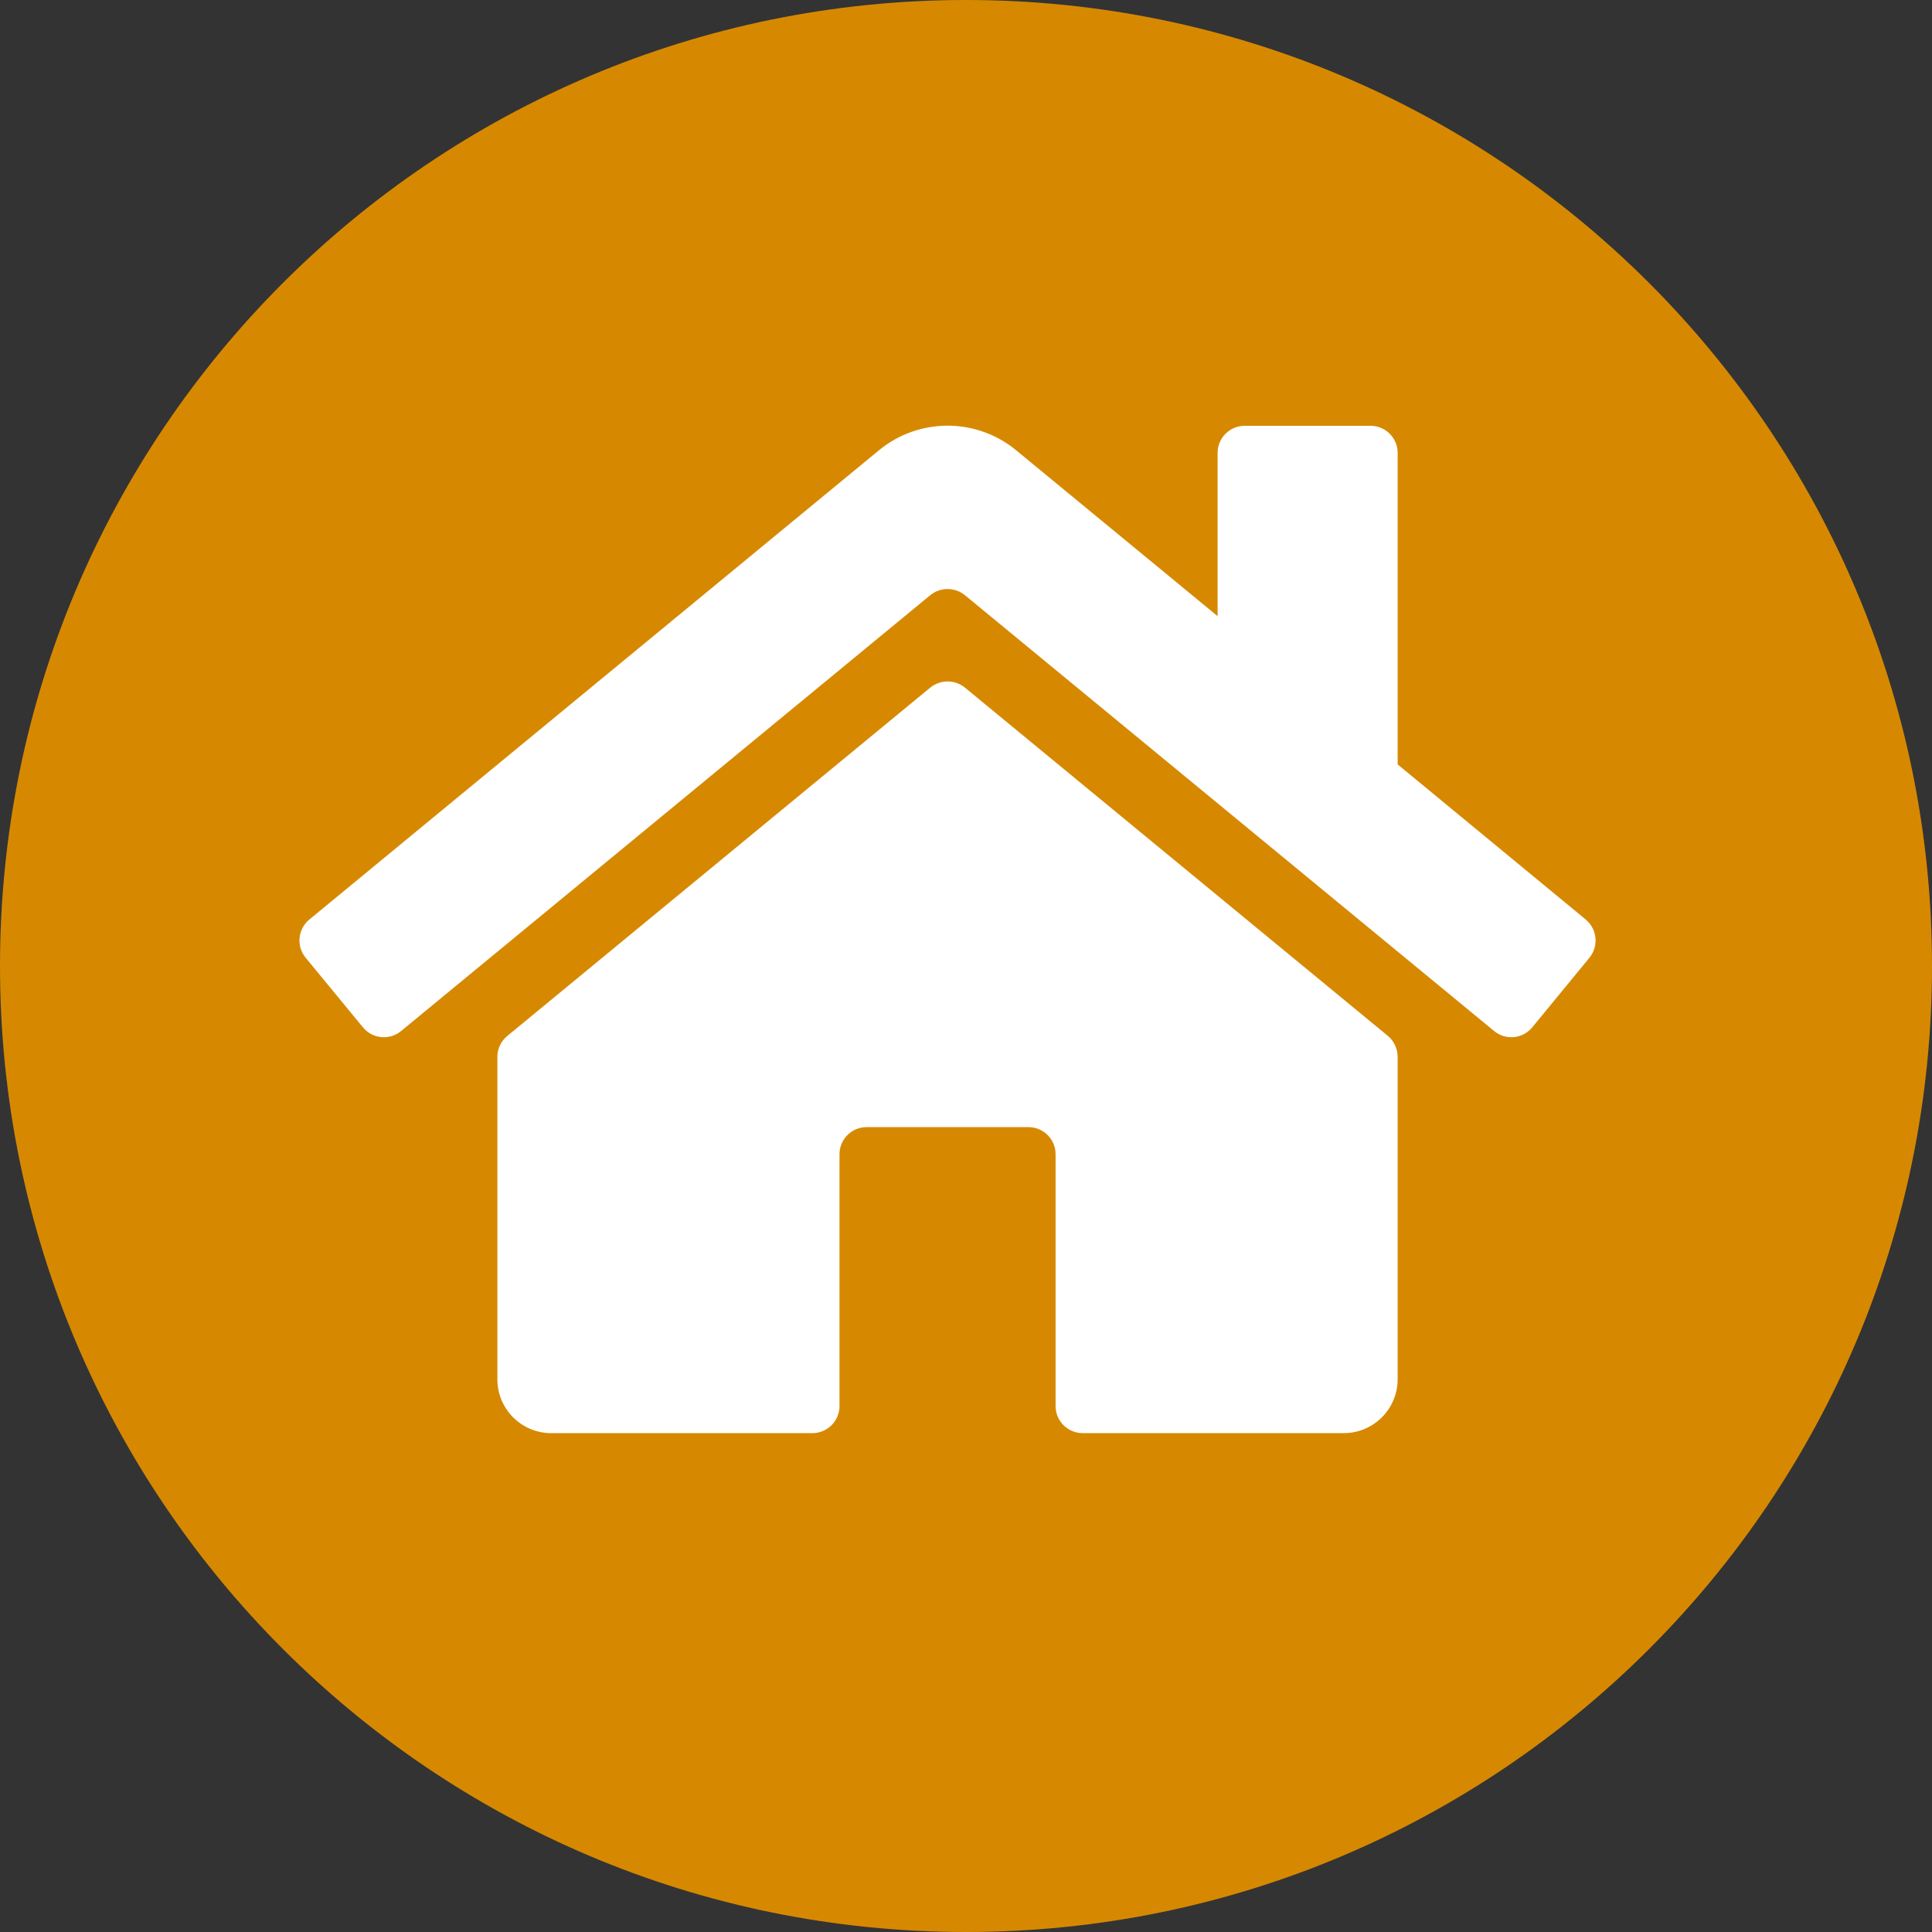
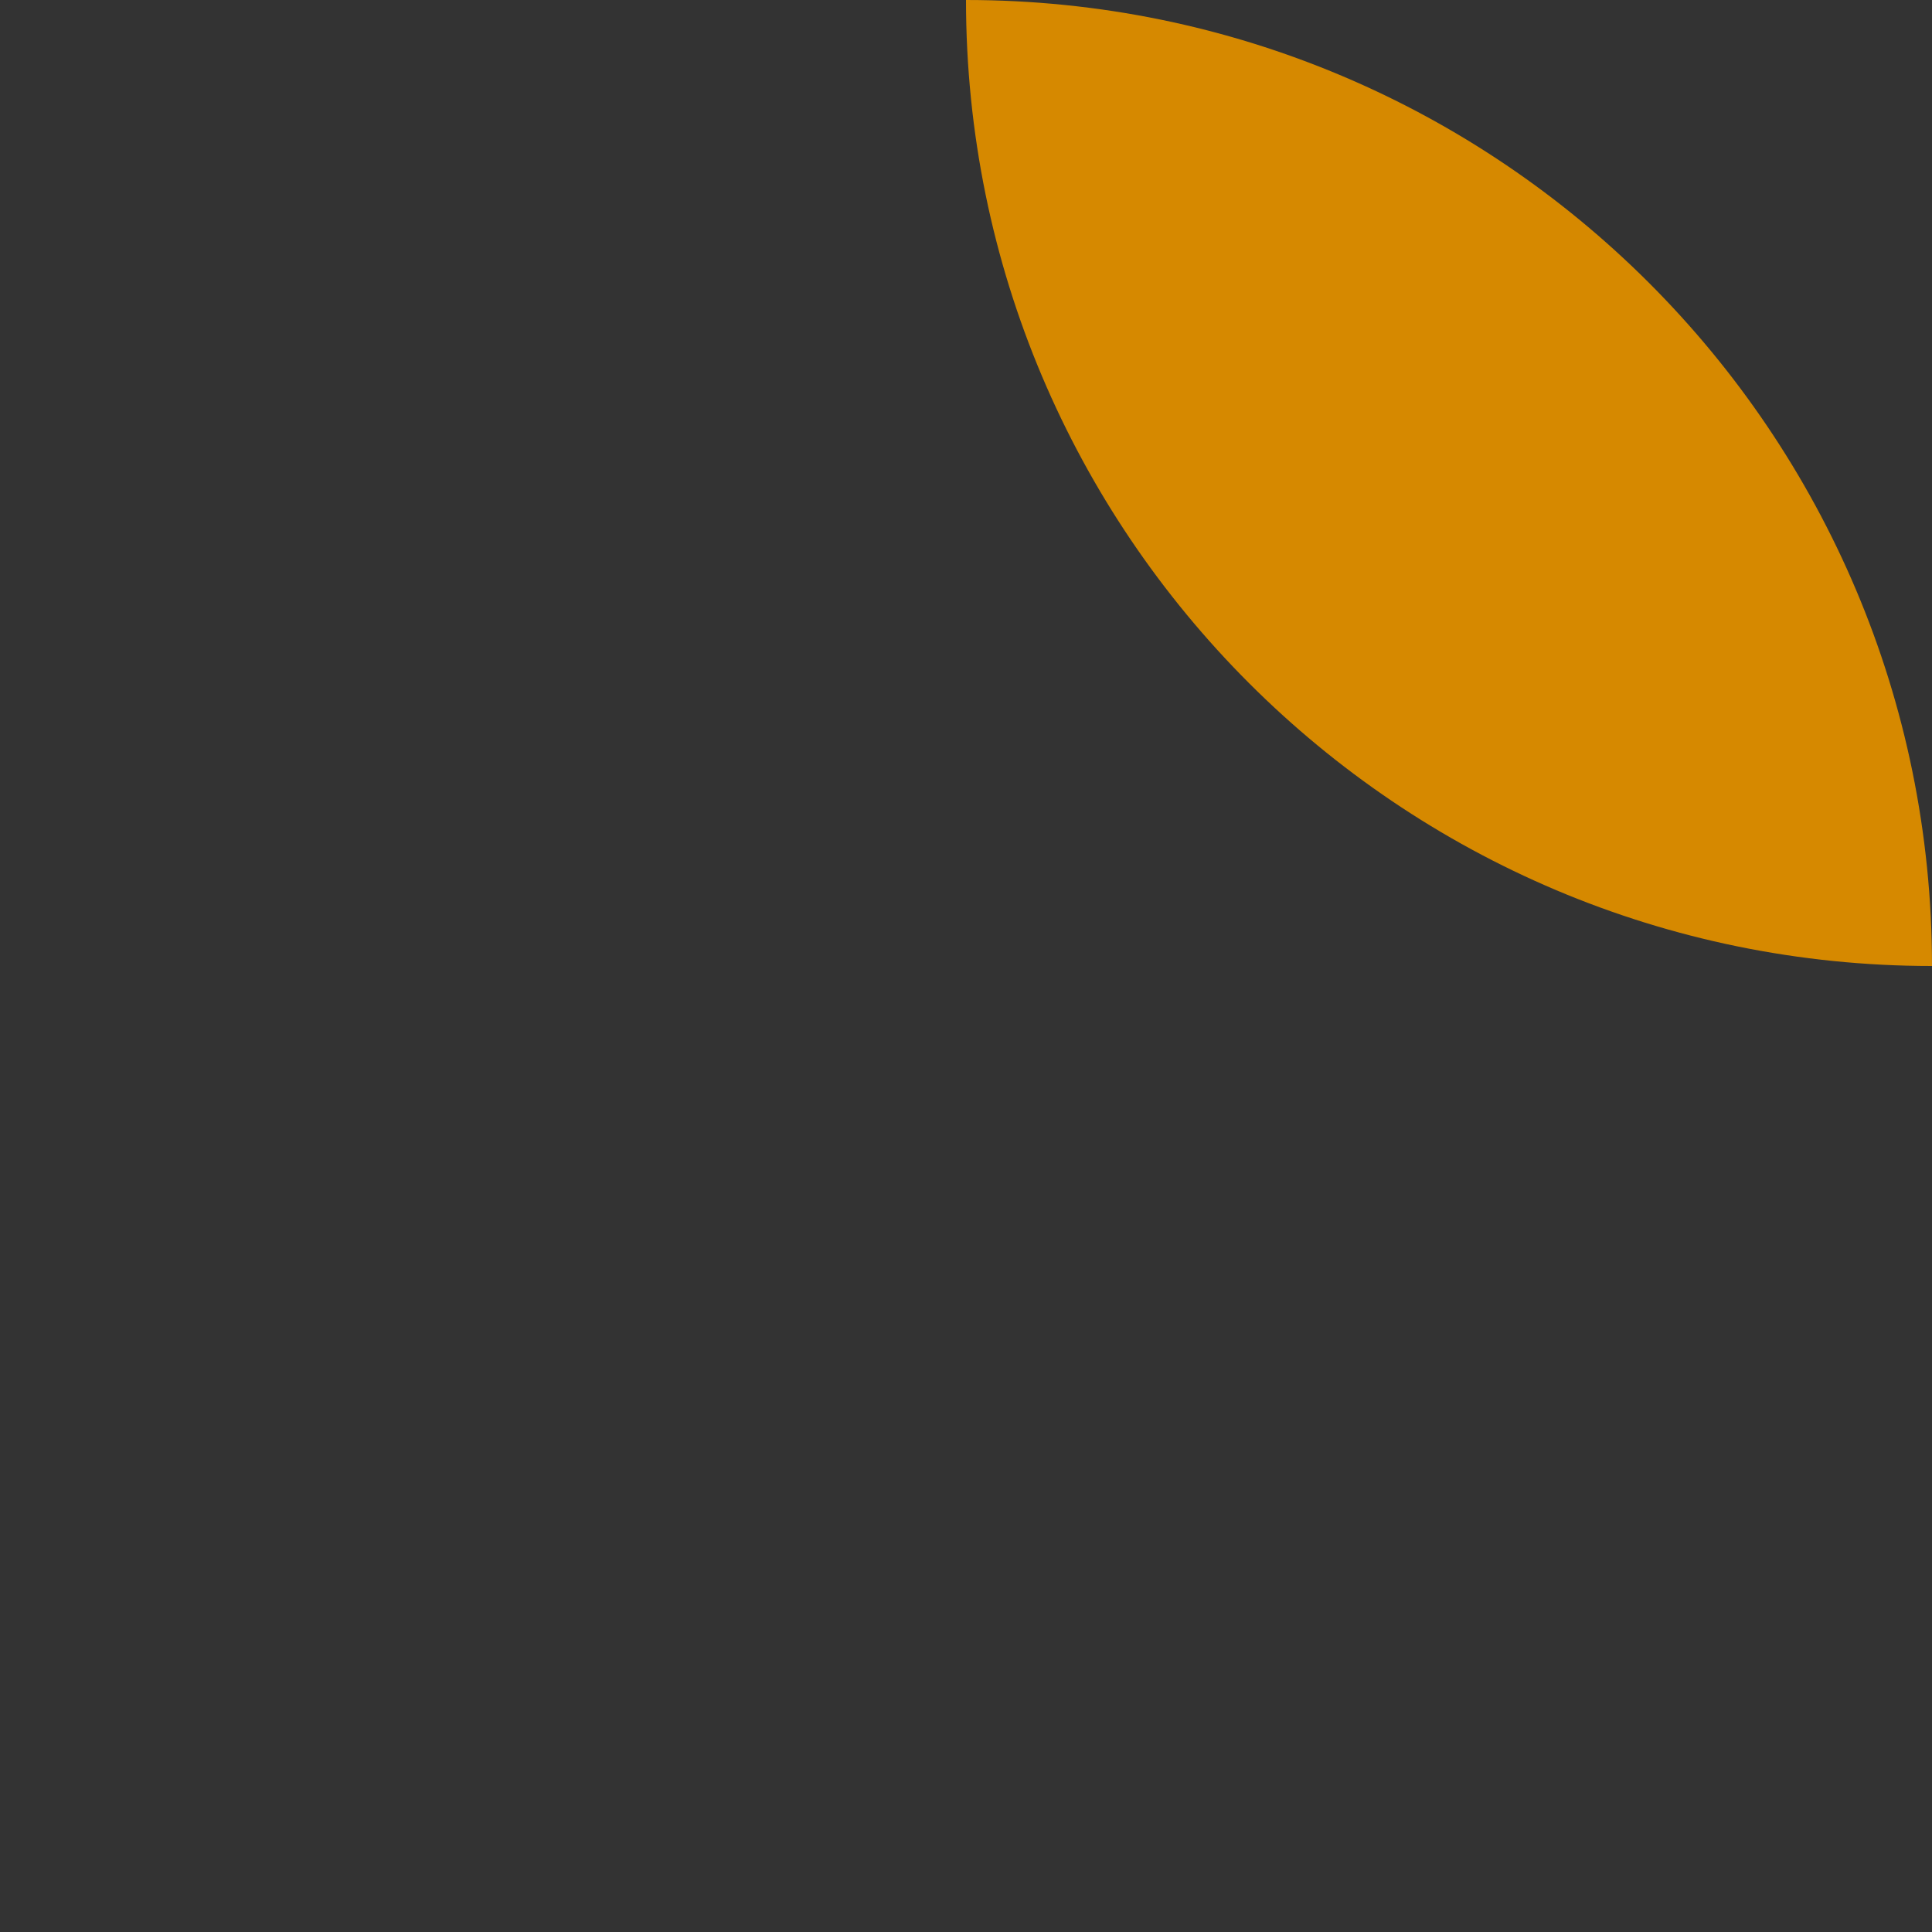
<svg xmlns="http://www.w3.org/2000/svg" width="100%" height="100%" viewBox="0 0 38 38" version="1.1" xml:space="preserve" style="fill-rule:evenodd;clip-rule:evenodd;stroke-linejoin:round;stroke-miterlimit:2;">
  <rect x="0" y="0" width="38" height="38" fill="#333333" stroke="none" />
  <g id="icon_wonen">
-     <path d="M19,-0c10.493,-0 19,8.506 19,19c-0,10.493 -8.507,19 -19,19c-10.493,-0 -19,-8.507 -19,-19c-0,-10.494 8.507,-19 19,-19" style="fill:#d68900;fill-rule:nonzero;" />
-     <path d="M31.191,18.087l-3.701,-3.052l0,-6.129c-0.001,-0.293 -0.239,-0.53 -0.531,-0.531l-2.479,-0c-0.293,0.001 -0.53,0.238 -0.531,0.531l-0,3.213l-3.962,-3.262c-0.784,-0.646 -1.915,-0.646 -2.7,-0l-11.205,9.231c-0.225,0.188 -0.257,0.522 -0.071,0.748l1.129,1.372c0.187,0.226 0.521,0.258 0.748,0.072l10.411,-8.575c0.198,-0.159 0.48,-0.159 0.678,0l10.412,8.575c0.226,0.186 0.56,0.154 0.747,-0.072l1.128,-1.373c0.184,-0.227 0.151,-0.56 -0.074,-0.747l0.001,-0.001Zm-3.701,2.696l0,6.343c0.001,0.585 -0.473,1.061 -1.058,1.062l-5.138,0c-0.293,-0.001 -0.531,-0.238 -0.532,-0.531l0,-4.957c-0.001,-0.292 -0.238,-0.53 -0.531,-0.531l-3.188,-0c-0.293,0.001 -0.53,0.239 -0.531,0.531l-0,4.957c-0.001,0.293 -0.239,0.53 -0.531,0.531l-5.136,0c-0.586,0.002 -1.061,-0.472 -1.062,-1.058l0,-6.347c0.001,-0.157 0.072,-0.306 0.195,-0.407l8.321,-6.853c0.198,-0.159 0.48,-0.159 0.678,0l8.322,6.853c0.12,0.102 0.189,0.251 0.191,0.407" style="fill:#fff;fill-rule:nonzero;" />
+     <path d="M19,-0c10.493,-0 19,8.506 19,19c-10.493,-0 -19,-8.507 -19,-19c-0,-10.494 8.507,-19 19,-19" style="fill:#d68900;fill-rule:nonzero;" />
  </g>
</svg>